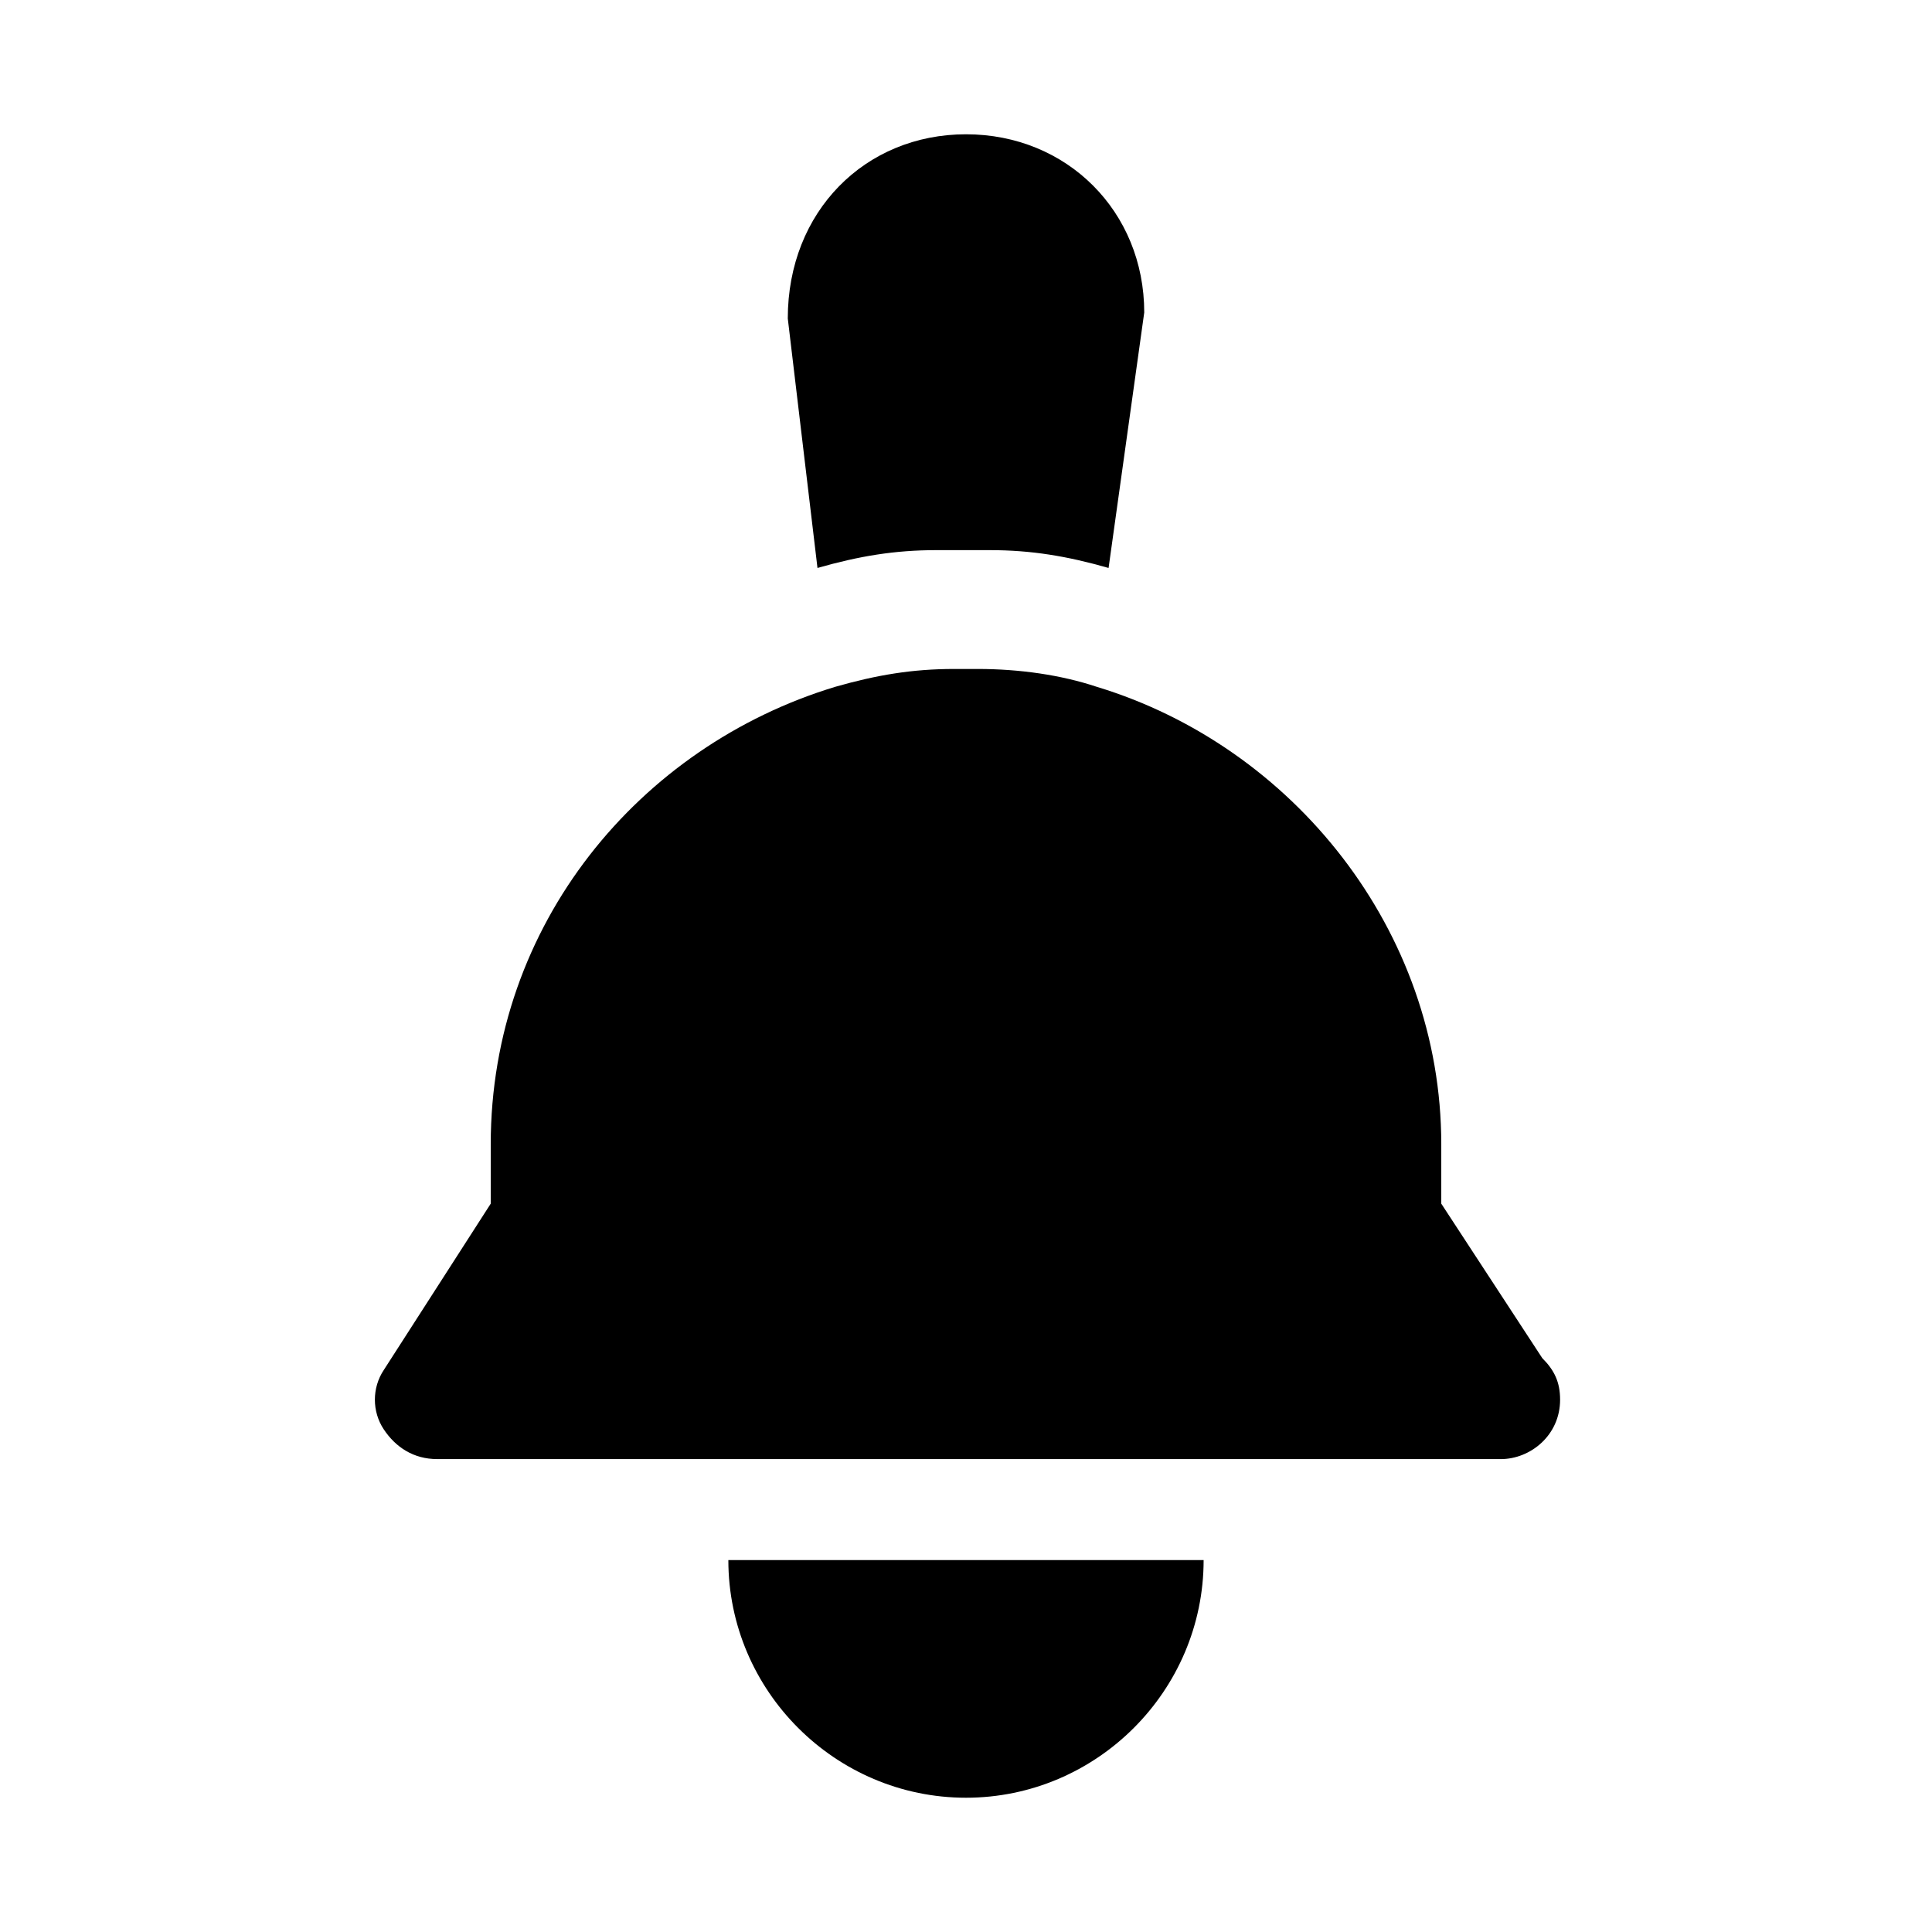
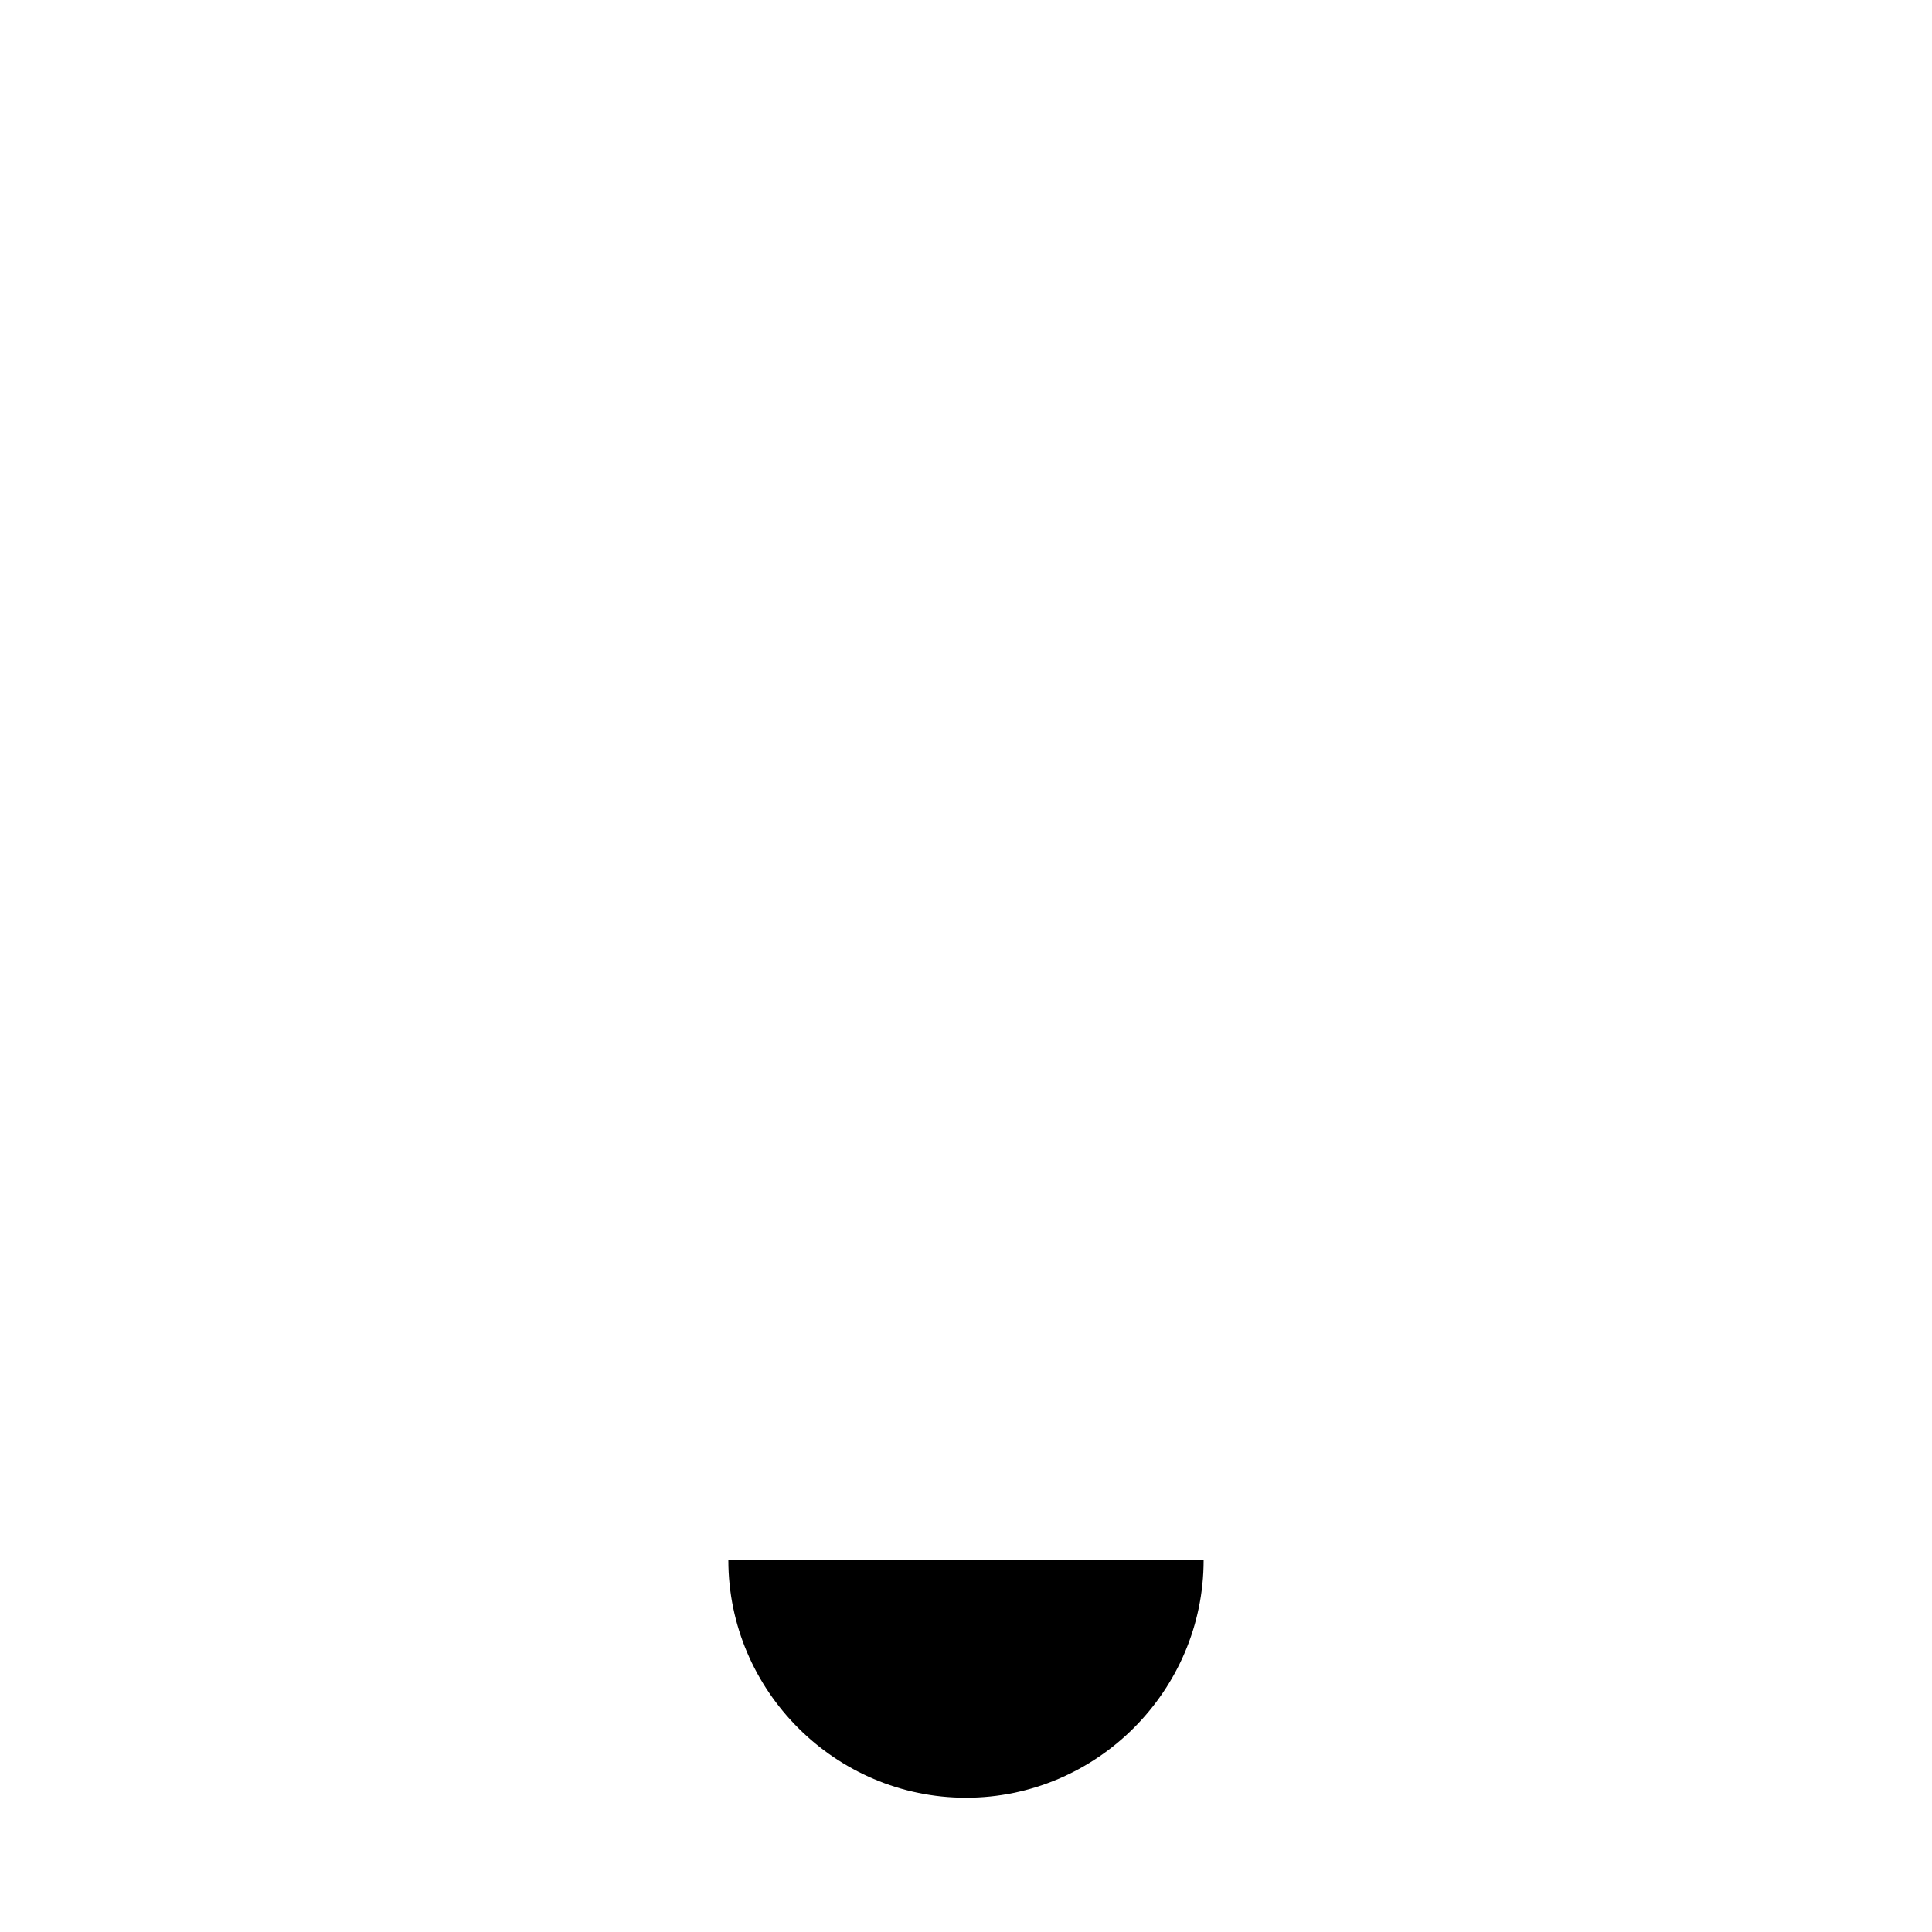
<svg xmlns="http://www.w3.org/2000/svg" fill="#000000" width="800px" height="800px" version="1.1" viewBox="144 144 512 512">
  <g>
-     <path d="m541.7 530.68c7.871 0 15.742-6.297 15.742-15.742 0-4.723-1.574-7.871-4.723-11.02l-26.766-40.938v-15.742c0-56.68-39.359-105.48-91.316-121.23-9.445-3.148-20.469-4.723-31.488-4.723h-3.148-3.148c-11.02 0-20.469 1.574-31.488 4.723-51.957 15.742-91.316 62.977-91.316 121.23v15.742l-28.34 44.082c-3.148 4.723-3.148 11.02 0 15.742 3.148 4.723 7.871 7.871 14.168 7.871z" />
-     <path d="m352.77 228.39 7.871 66.125c11.02-3.148 20.469-4.723 31.488-4.723h1.574 11.02 1.574c11.02 0 20.469 1.574 31.488 4.723l9.449-67.699c0-26.766-20.469-47.23-47.23-47.23-26.766 0-47.234 20.469-47.234 48.805z" />
    <path d="m337.02 557.44c0 34.637 28.34 62.977 62.977 62.977s62.977-28.34 62.977-62.977z" />
  </g>
</svg>